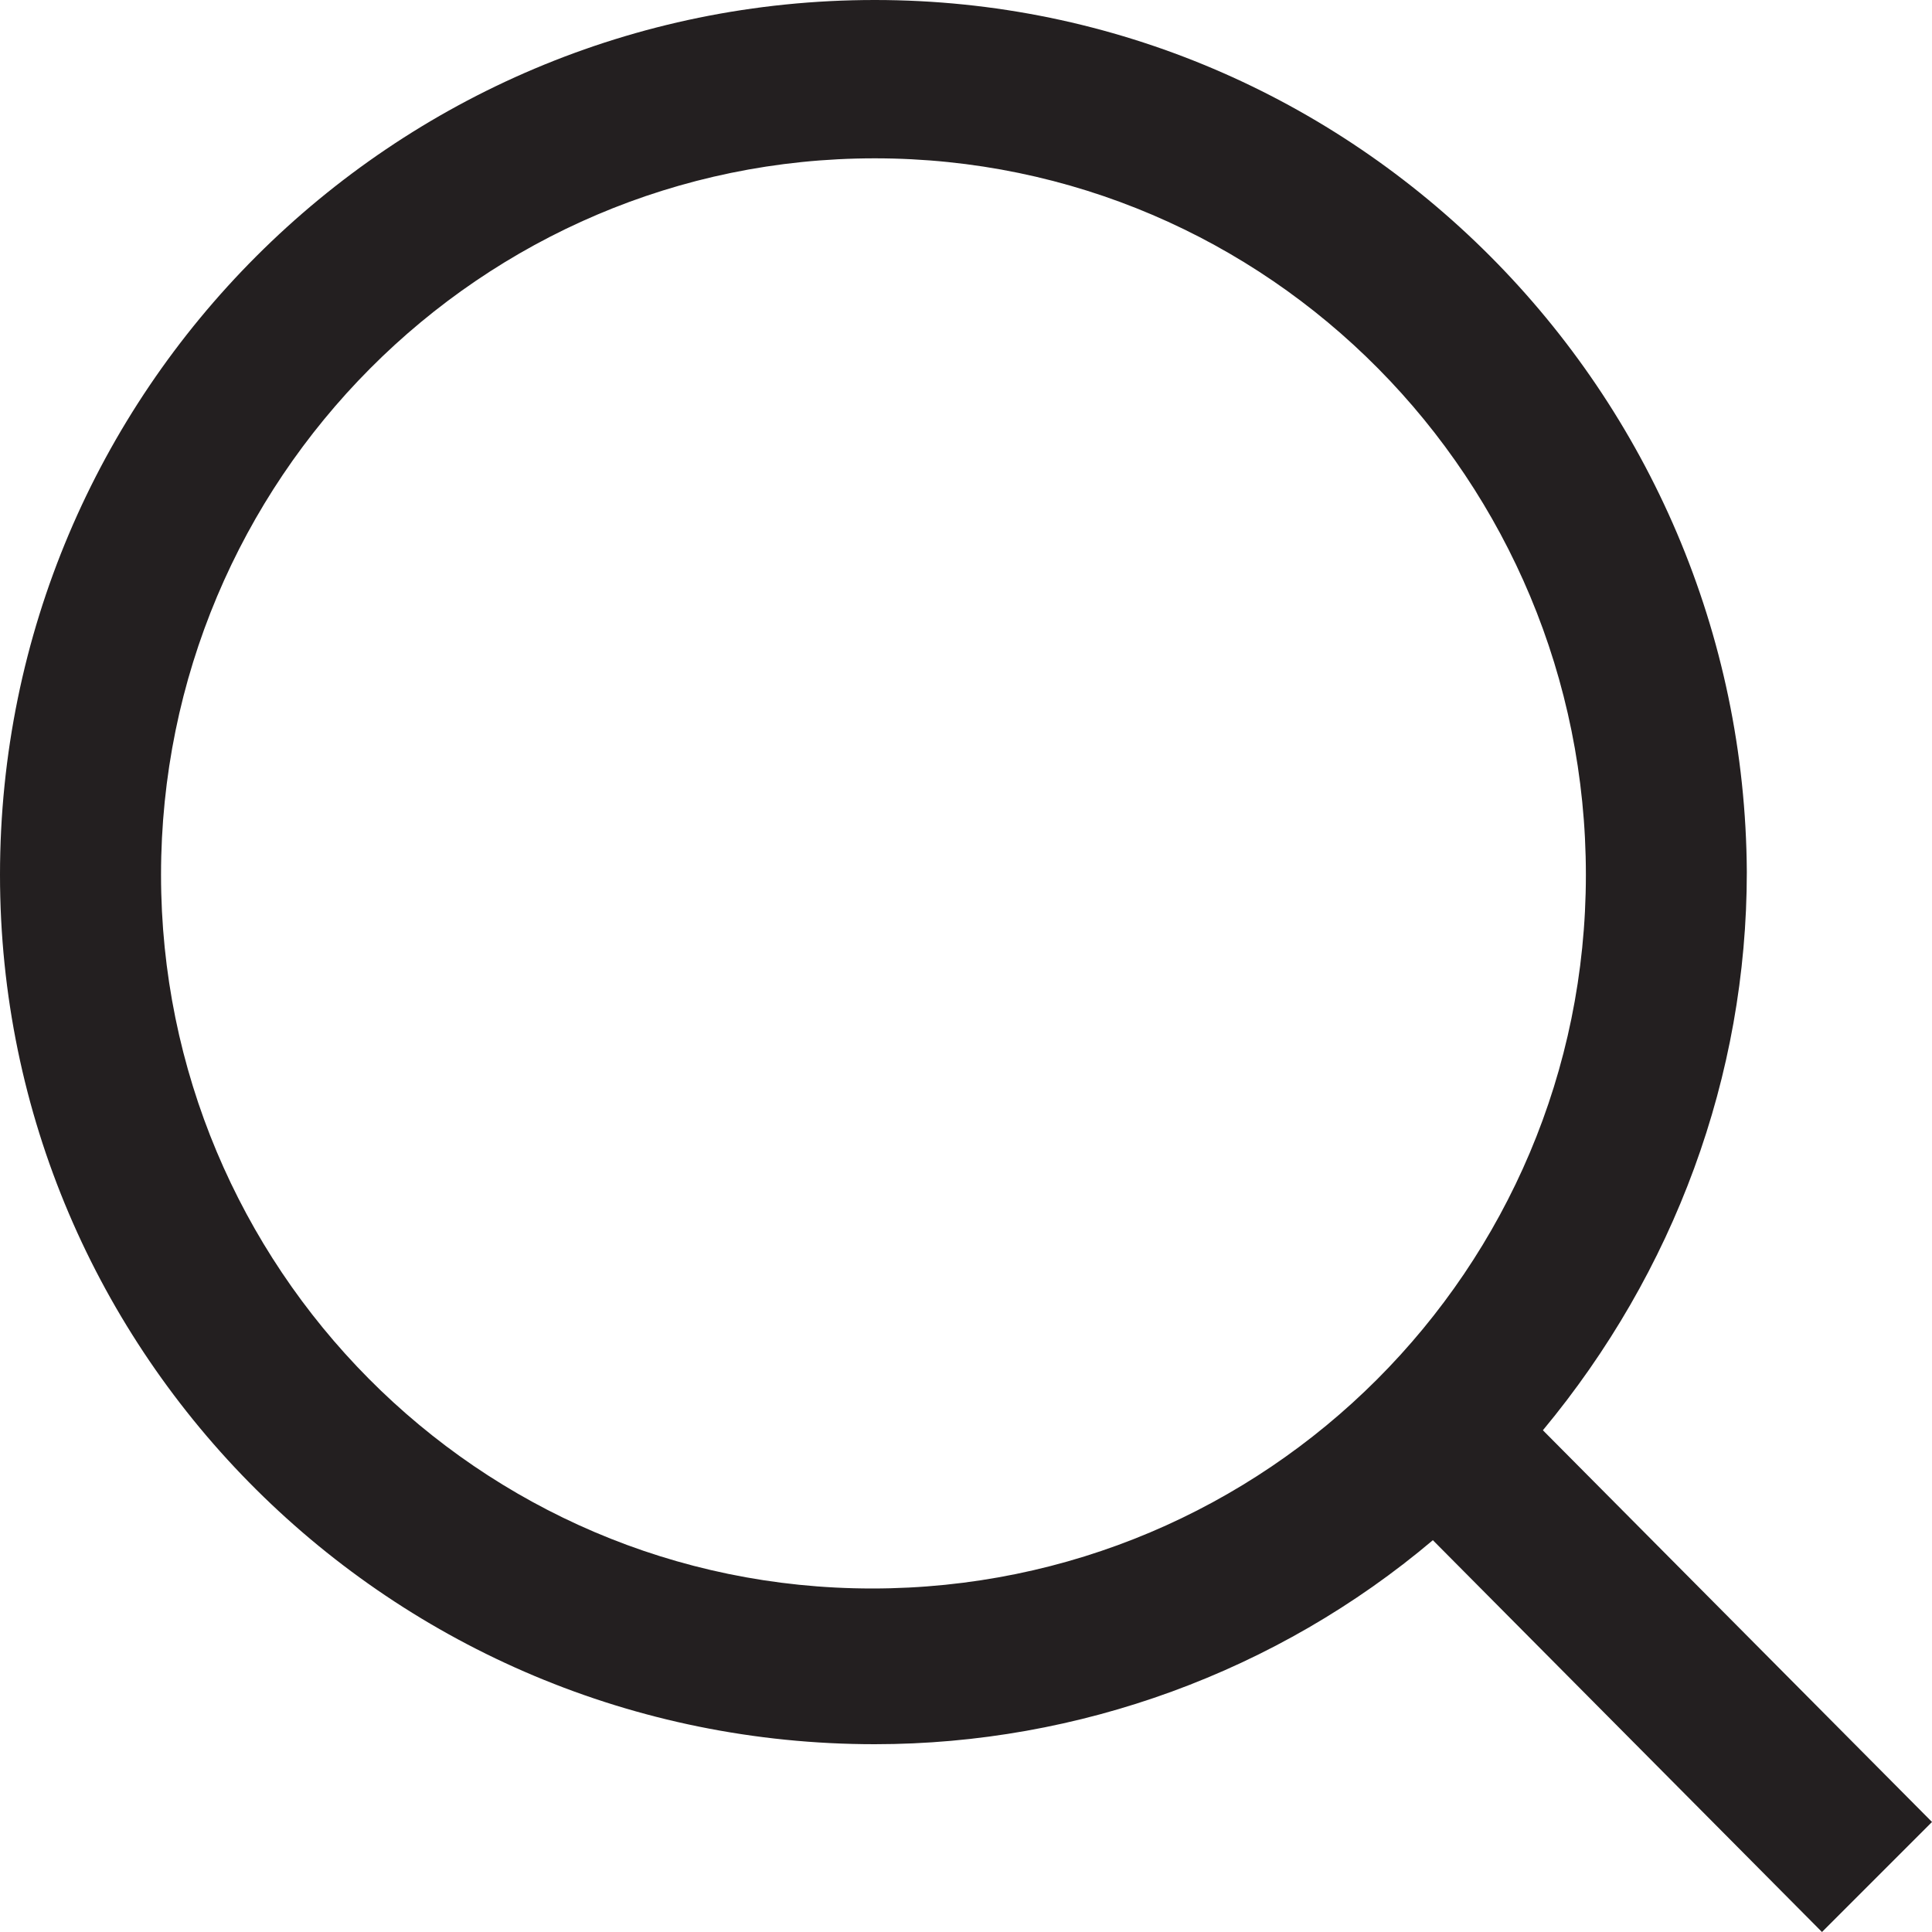
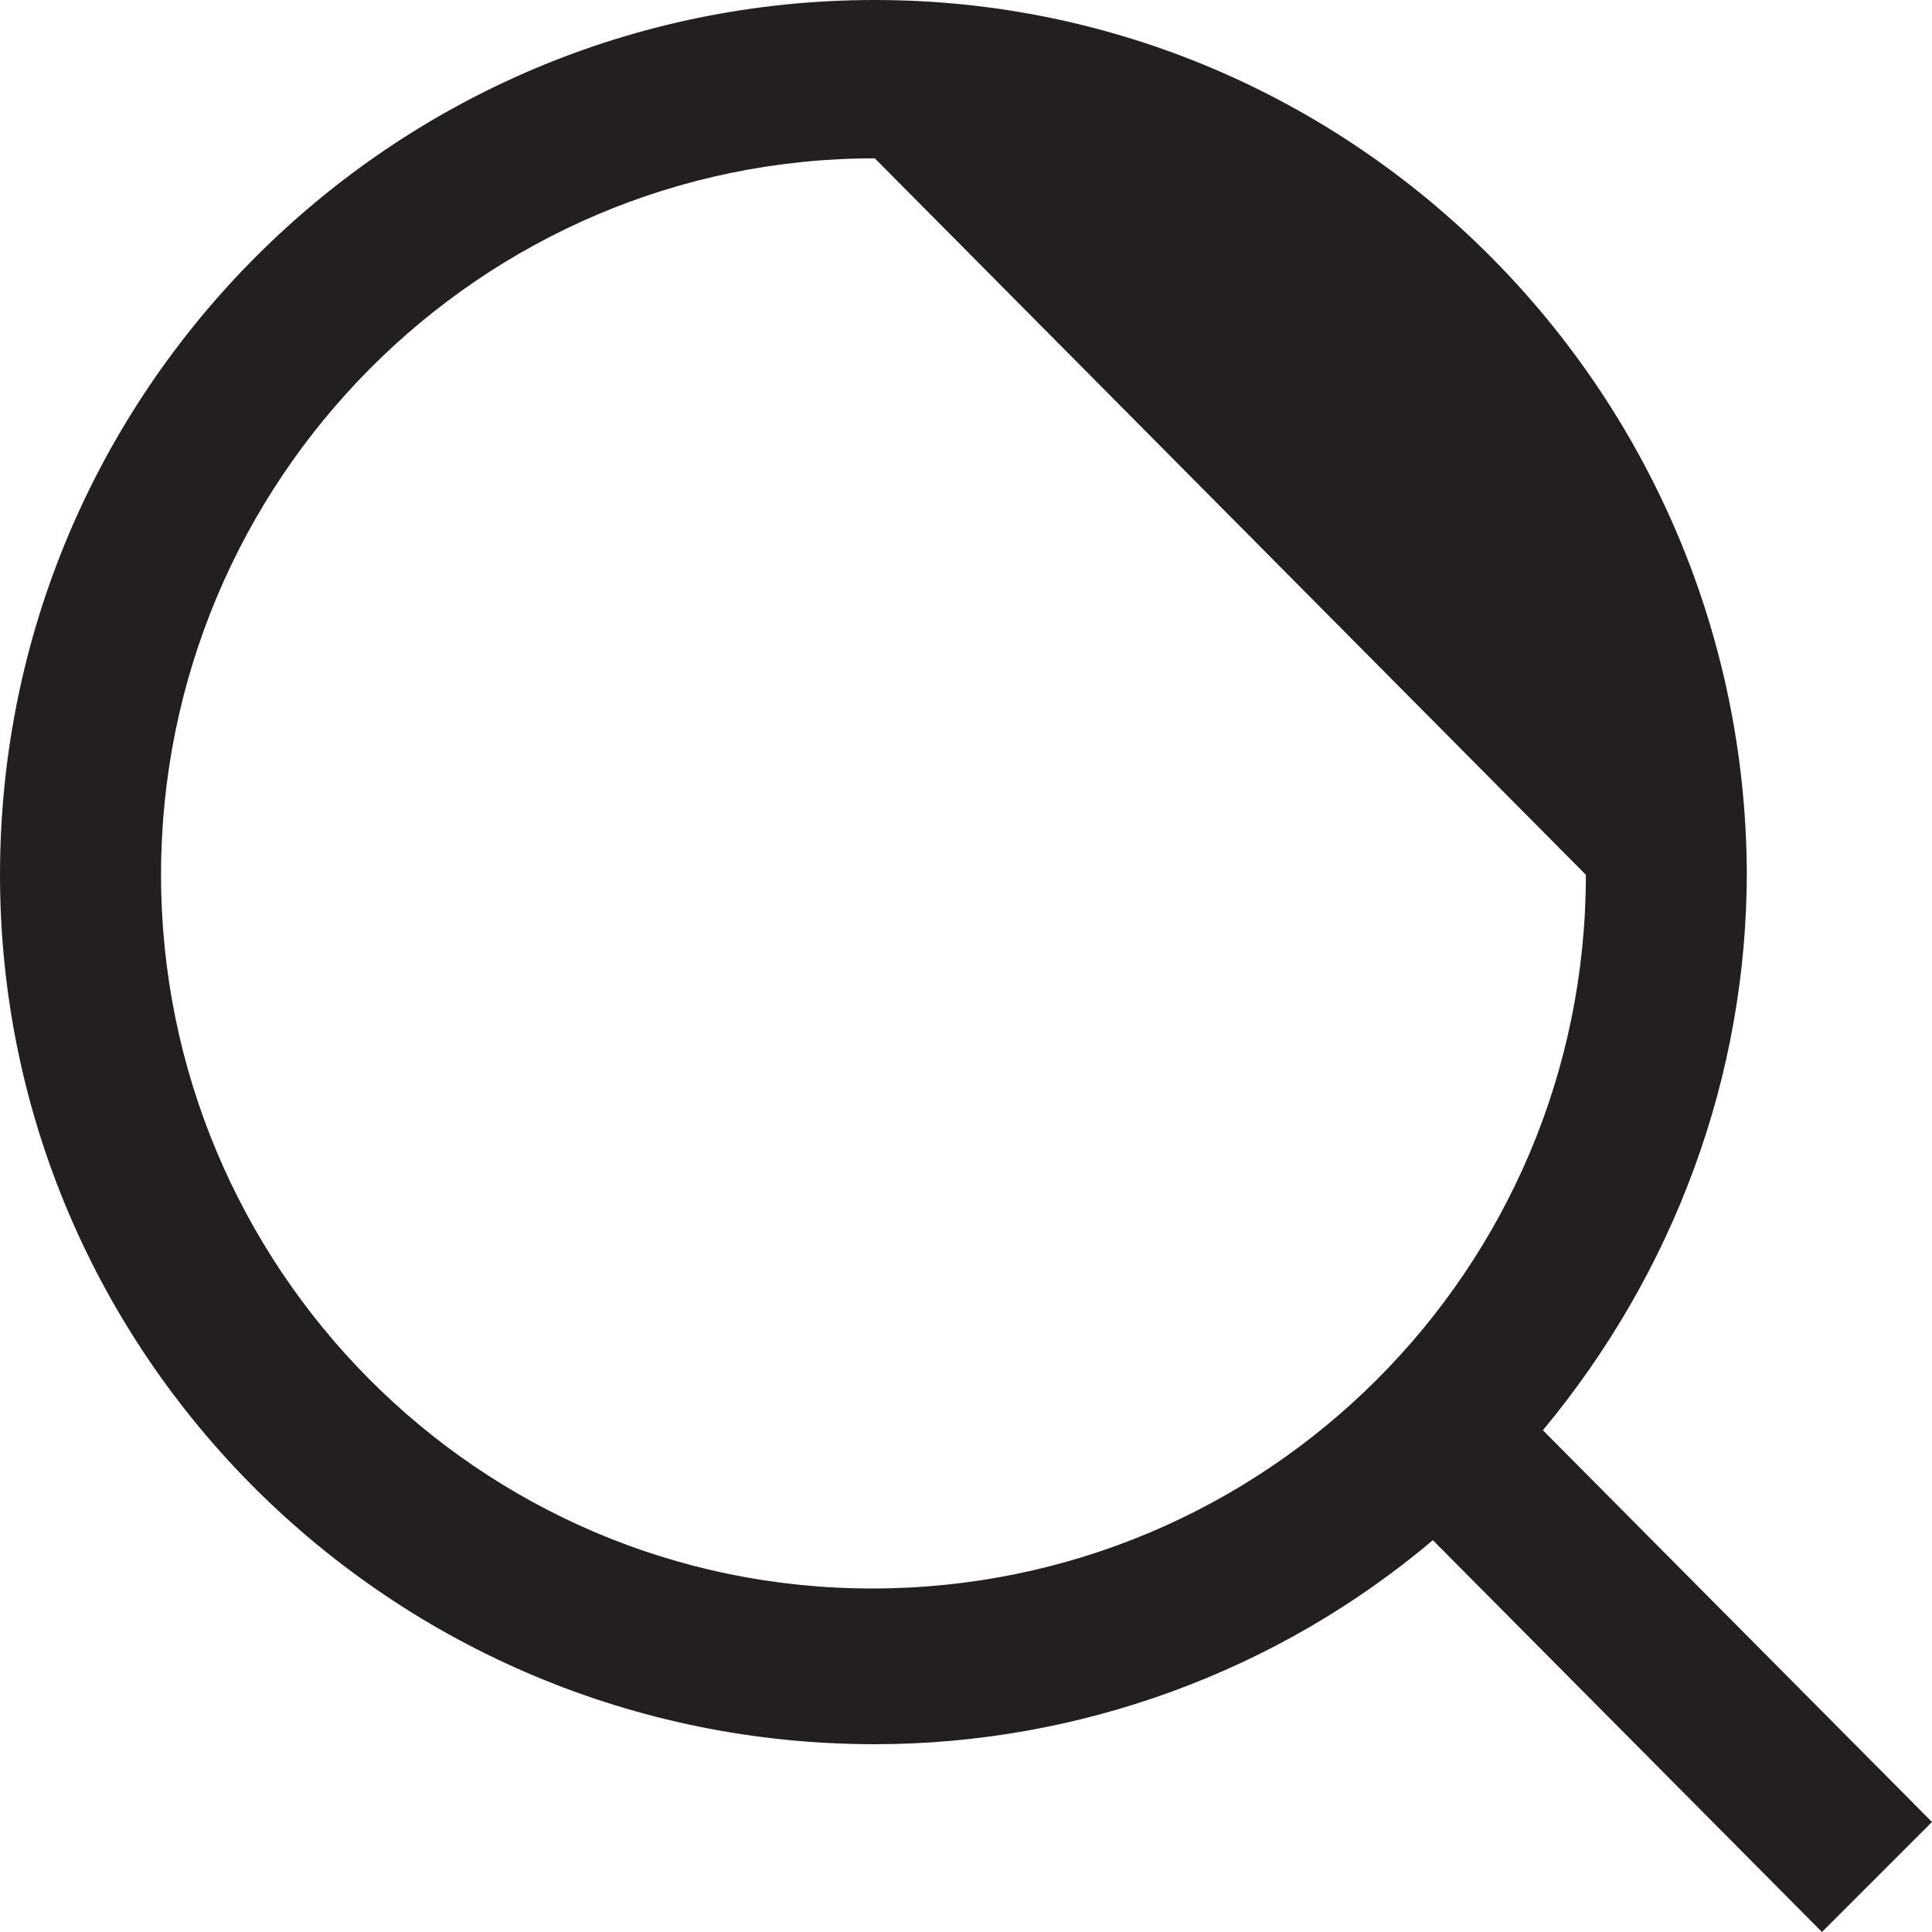
<svg xmlns="http://www.w3.org/2000/svg" aria-hidden="true" class="open" width="20" height="20" viewBox="0 0 20 20">
-   <path fill="#231F20" class="fill" d="M15.972,14.806 C17.333,13.167 18.083,11.139 18.083,9.028 C18.056,4.056 14.028,0 9.056,0 C4.056,0 0,4.056 0,9.056 C0,14.028 4.056,18.056 9.056,18.056 C11.167,18.056 13.222,17.306 14.833,15.944 L18.861,20 L20,18.861 L15.972,14.806 Z M16.417,9.056 C16.417,13.139 13.111,16.444 9.028,16.444 C4.944,16.444 1.667,13.111 1.667,9.056 C1.667,4.972 4.972,1.639 9.056,1.639 C13.139,1.639 16.417,4.972 16.417,9.056 Z" />
+   <path fill="#231F20" class="fill" d="M15.972,14.806 C17.333,13.167 18.083,11.139 18.083,9.028 C18.056,4.056 14.028,0 9.056,0 C4.056,0 0,4.056 0,9.056 C0,14.028 4.056,18.056 9.056,18.056 C11.167,18.056 13.222,17.306 14.833,15.944 L18.861,20 L20,18.861 L15.972,14.806 Z M16.417,9.056 C16.417,13.139 13.111,16.444 9.028,16.444 C4.944,16.444 1.667,13.111 1.667,9.056 C1.667,4.972 4.972,1.639 9.056,1.639 Z" />
</svg>